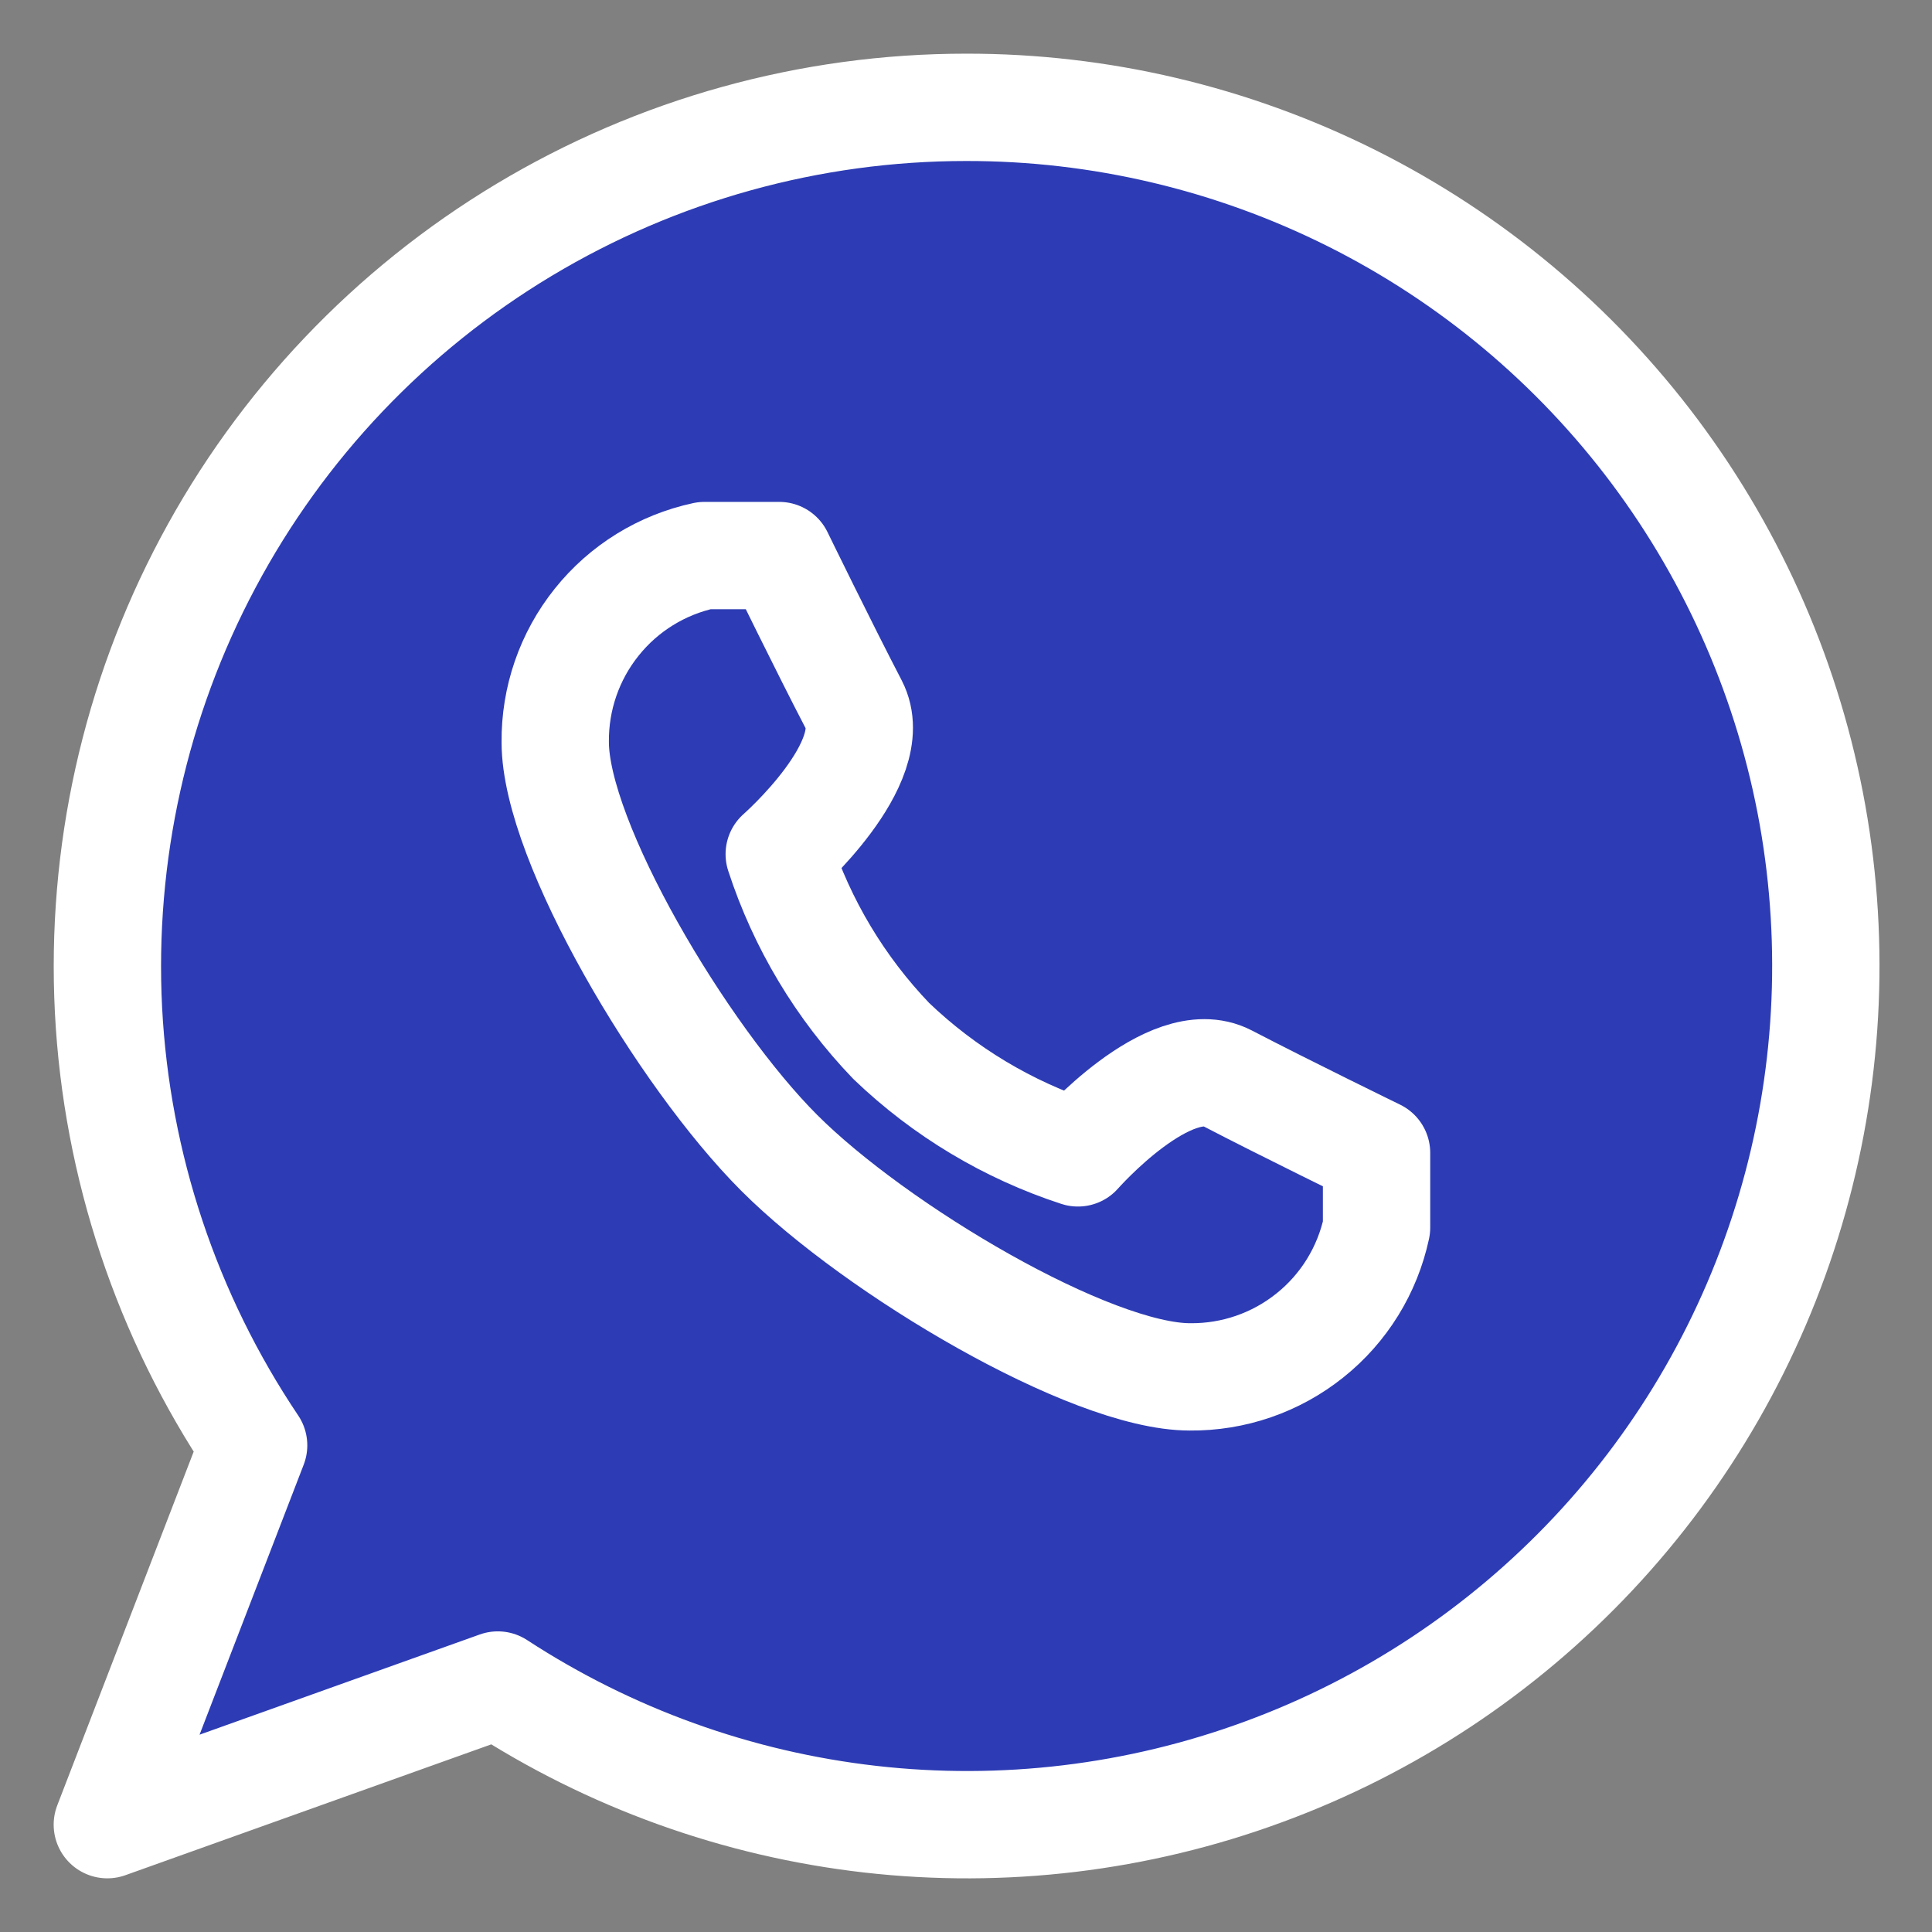
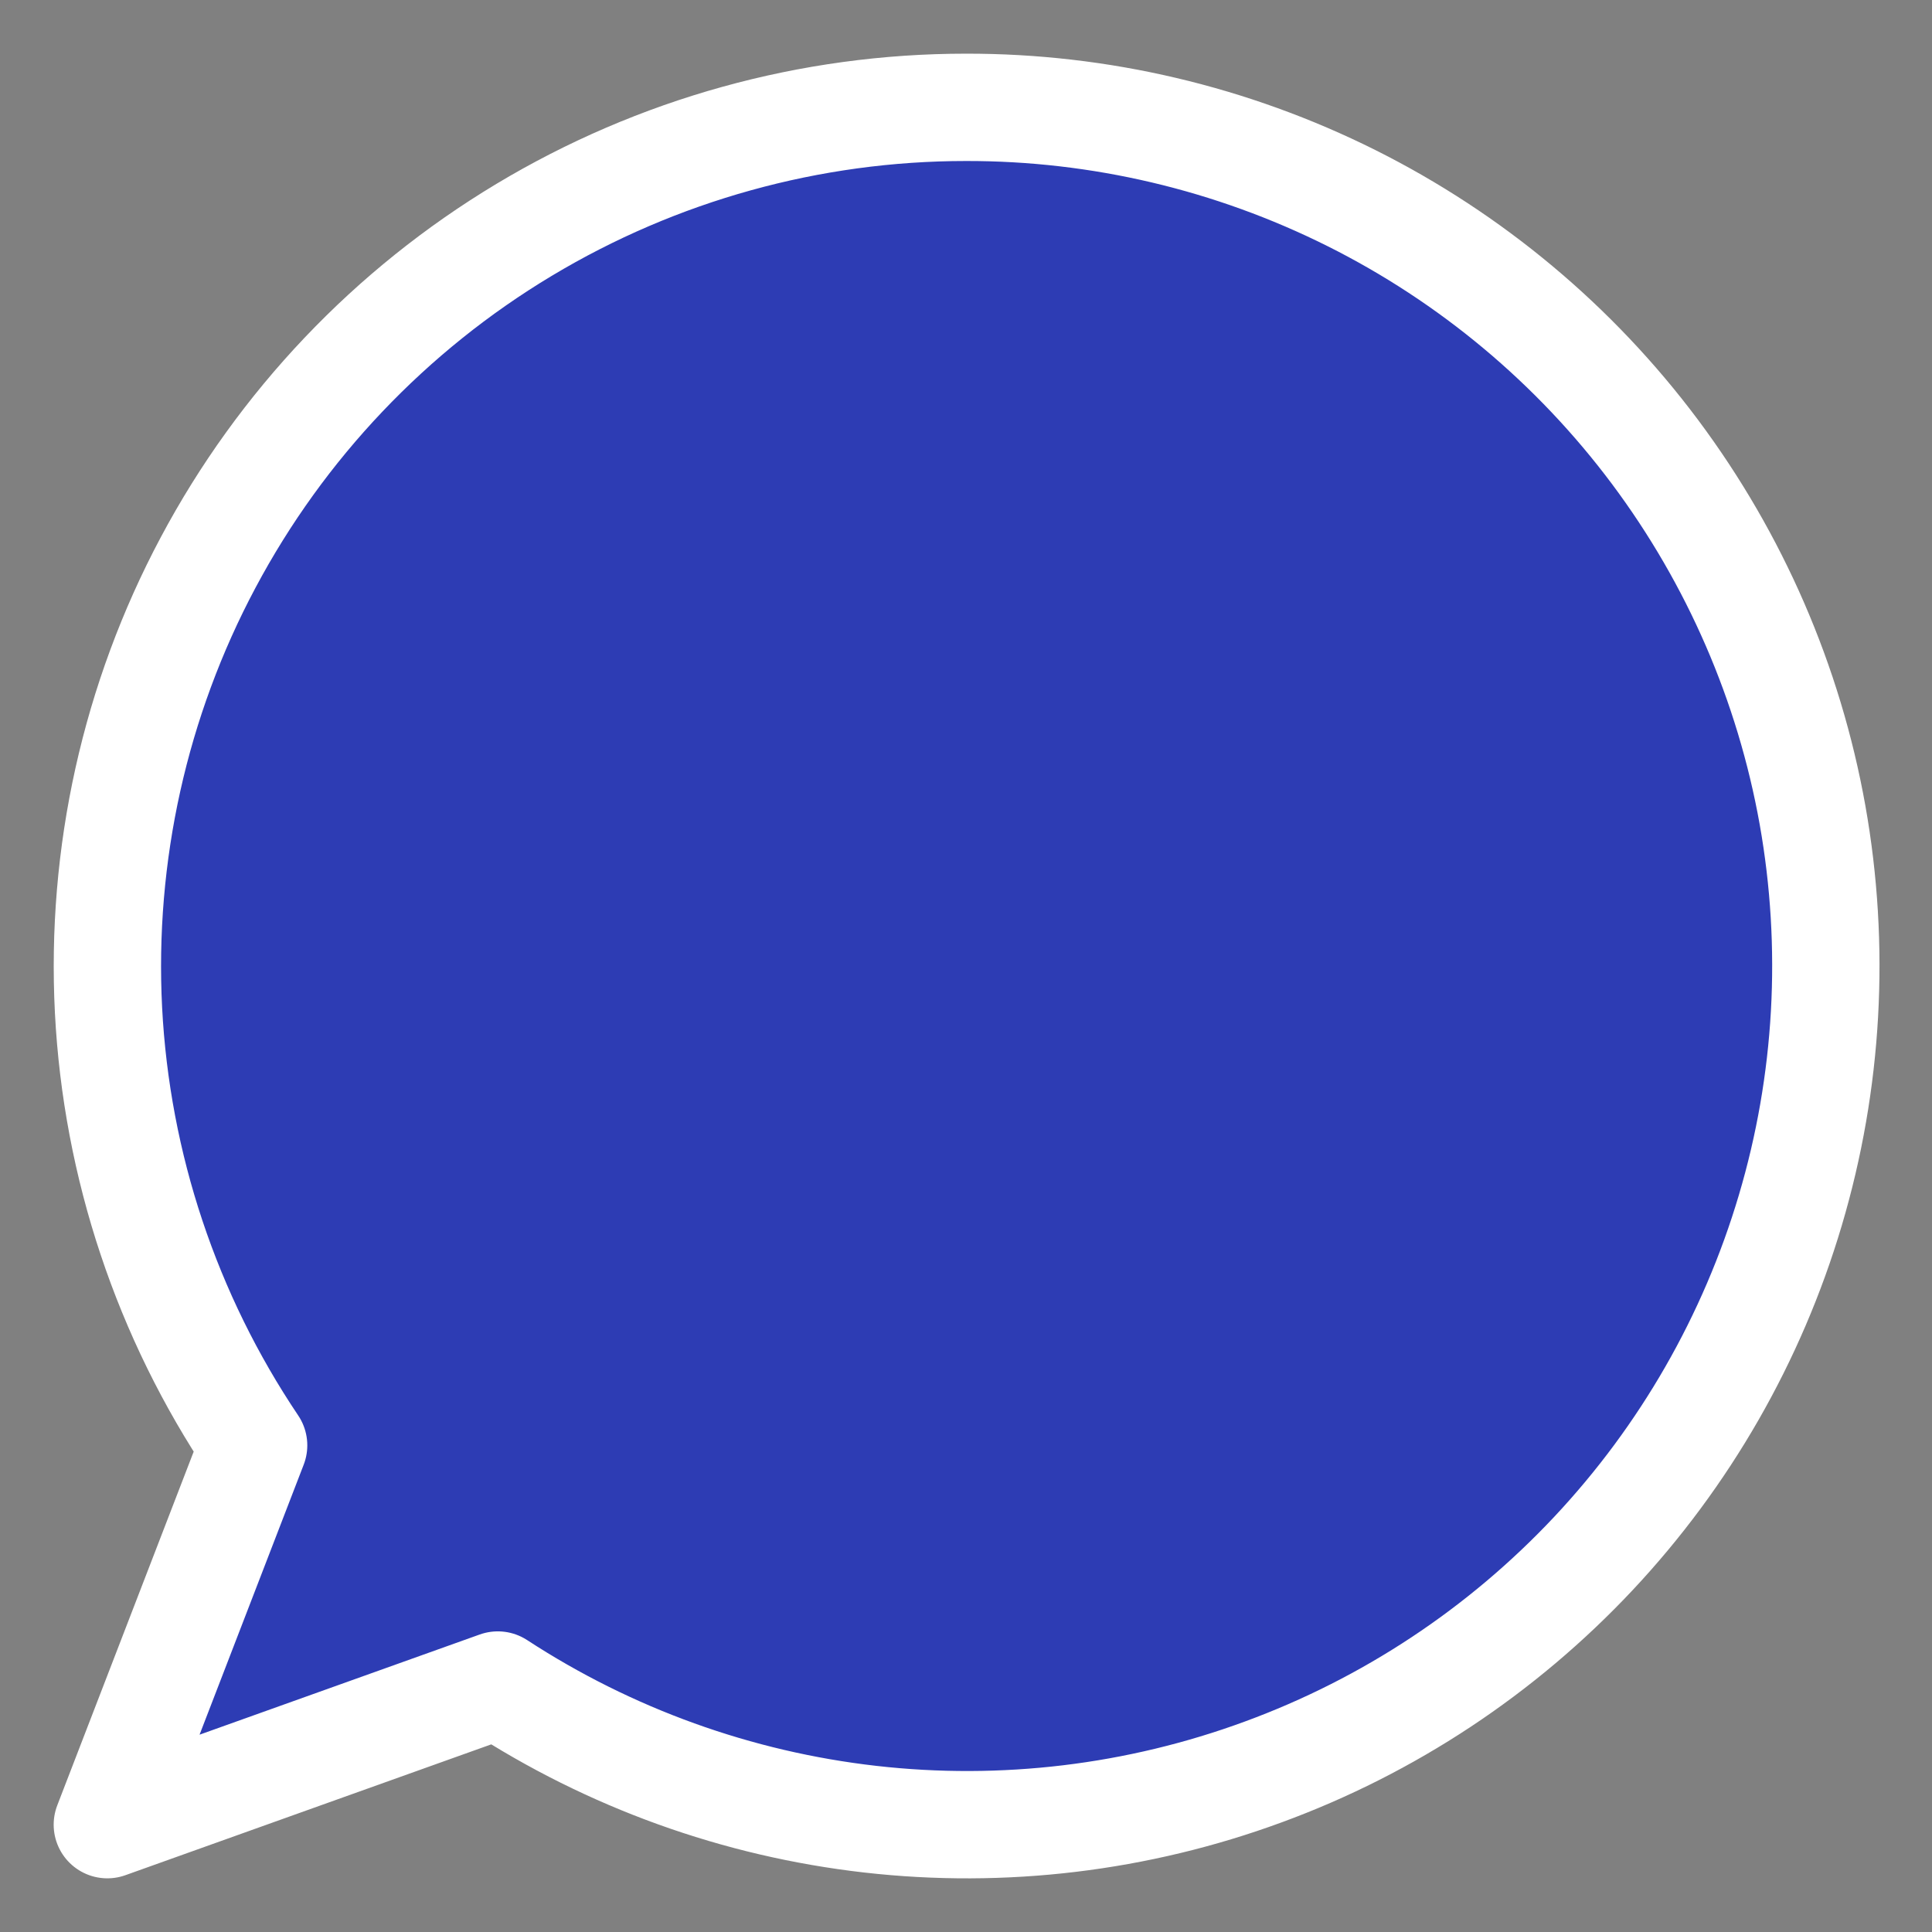
<svg xmlns="http://www.w3.org/2000/svg" width="18" height="18" viewBox="0 0 18 18" fill="none">
  <rect x="0" y="0" width="18" height="18" fill="#808080" stroke="none" />
  <path d="M9 1C7.549 1 6.126 1.395 4.882 2.142C3.638 2.889 2.621 3.96 1.939 5.241C1.257 6.521 0.937 7.963 1.011 9.412C1.086 10.861 1.554 12.262 2.363 13.466L1 17L4.638 15.699C5.682 16.38 6.87 16.808 8.108 16.949C9.346 17.09 10.6 16.939 11.769 16.509C12.939 16.08 13.992 15.383 14.845 14.474C15.697 13.566 16.326 12.47 16.68 11.276C17.035 10.081 17.105 8.82 16.887 7.594C16.668 6.367 16.165 5.209 15.419 4.21C14.673 3.212 13.704 2.402 12.59 1.845C11.475 1.288 10.246 0.998 9 1Z" fill="#2D3CB4" stroke="white" stroke-linecap="round" stroke-linejoin="round" />
-   <path d="M7.26 10.741C8.164 11.645 10.161 12.828 11.086 12.828C11.492 12.832 11.887 12.696 12.204 12.442C12.521 12.189 12.74 11.834 12.825 11.437V10.741C12.825 10.741 11.97 10.324 11.434 10.045C10.898 9.767 10.043 10.741 10.043 10.741C9.392 10.529 8.797 10.172 8.303 9.698C7.829 9.204 7.472 8.609 7.26 7.958C7.26 7.958 8.234 7.103 7.956 6.567C7.677 6.031 7.26 5.176 7.26 5.176H6.564C6.167 5.261 5.812 5.48 5.559 5.797C5.305 6.114 5.169 6.509 5.173 6.915C5.173 7.84 6.356 9.837 7.26 10.741Z" fill="#2D3CB4" stroke="white" stroke-linecap="round" stroke-linejoin="round" />
</svg>